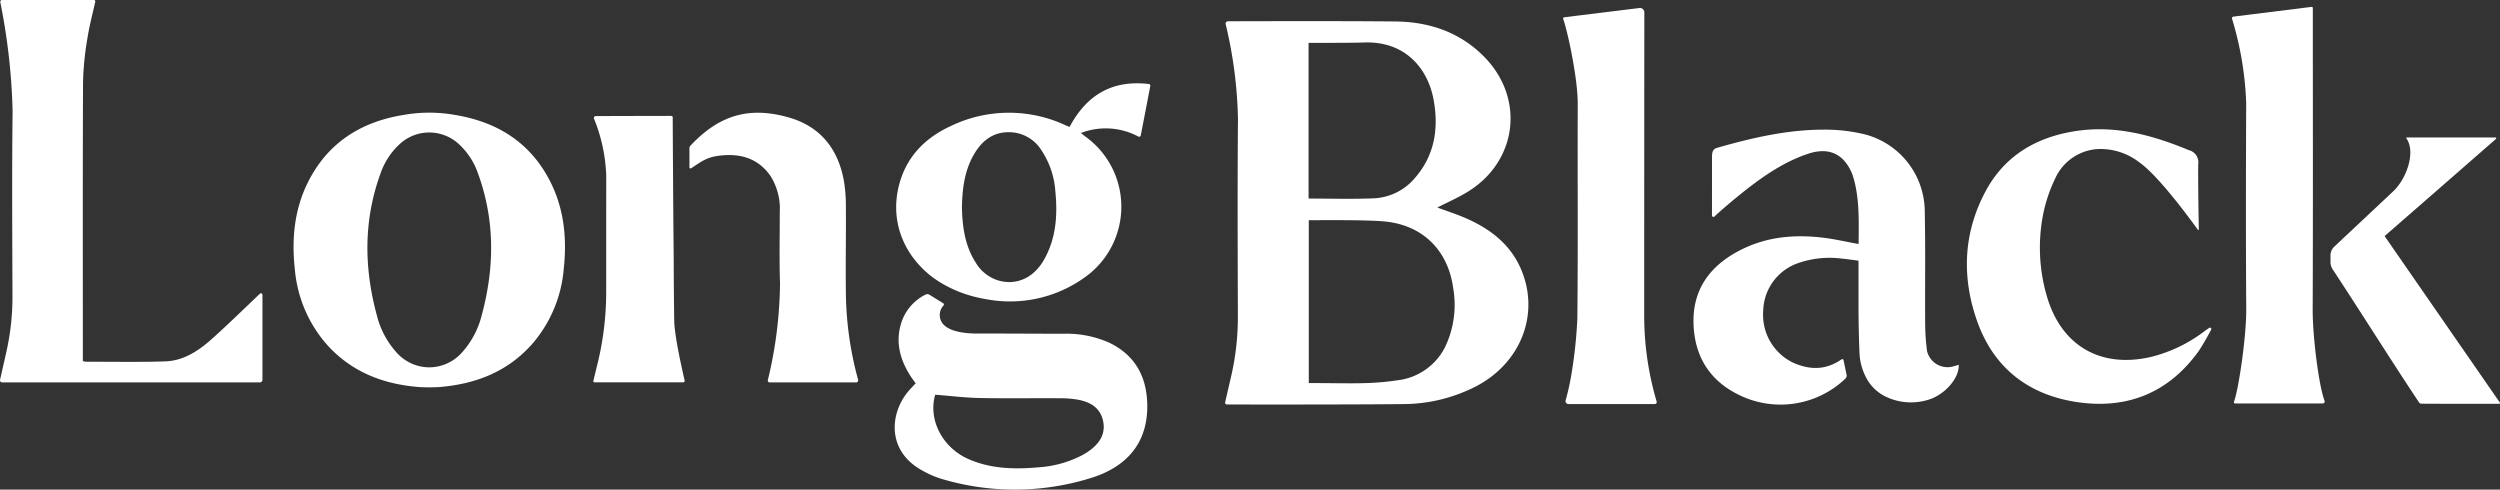
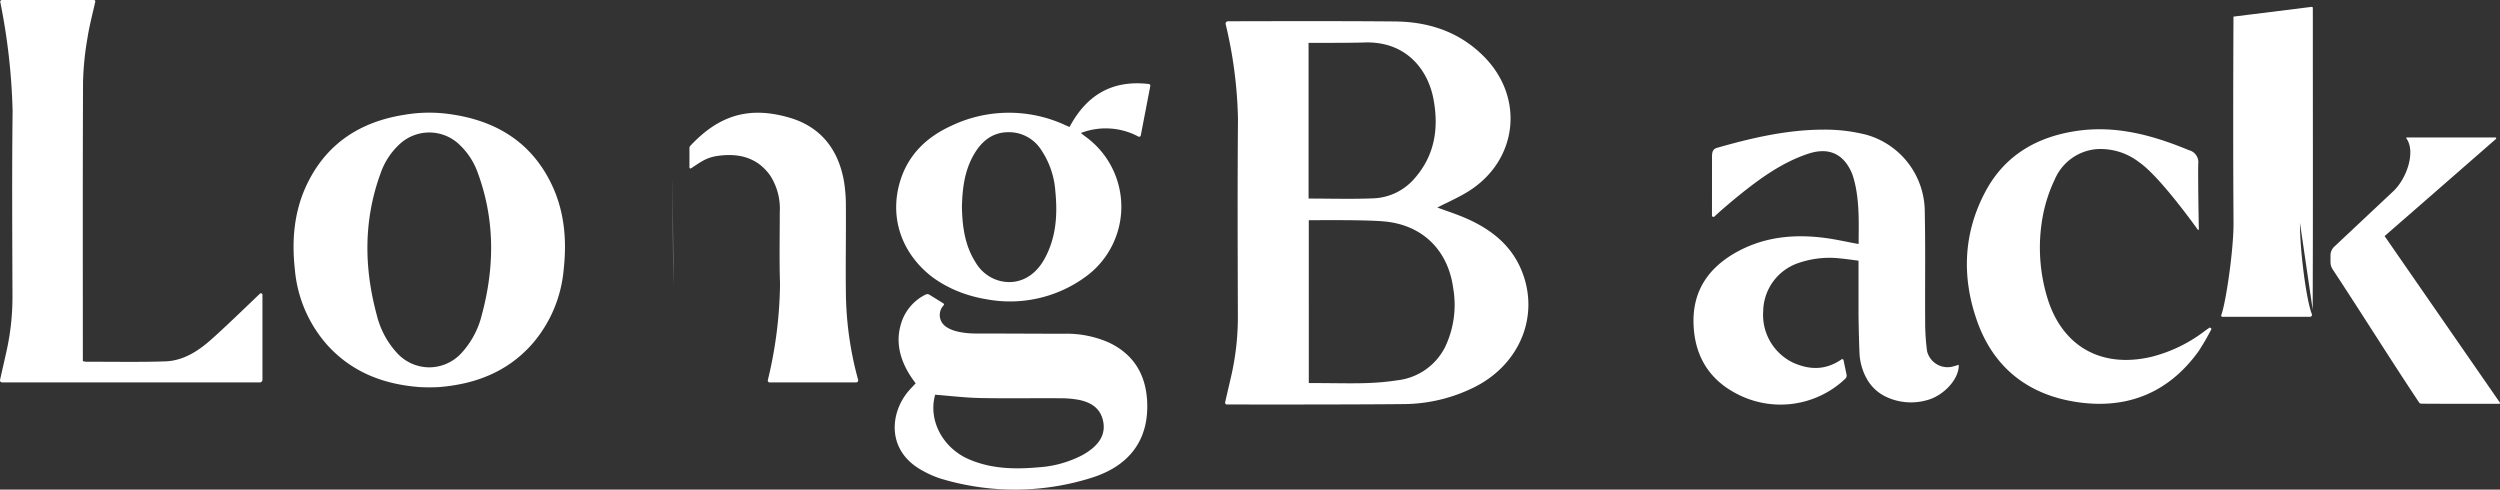
<svg xmlns="http://www.w3.org/2000/svg" id="Layer_1" data-name="Layer 1" viewBox="0 0 500 97.918">
  <rect x="0" y="0" width="500" height="97.918" fill="#333333" stroke="none" />
  <defs>
    <style>.cls-1{fill:#fff;}</style>
  </defs>
  <title>logo_white</title>
  <path class="cls-1" d="M390.68,73.274a4.215,4.215,0,0,1-5.268-3.048,45.374,45.374,0,0,1-.381-6.12c-.044-8.045.072-13.823-.078-21.865a16.028,16.028,0,0,0-11.662-15.283,33.364,33.364,0,0,0-8.59-1.03c-7.288.009-14.338,1.648-21.309,3.644-.834.238-.989.887-.989,1.736,0,0-.006,9.052-.007,11.781a.294.294,0,0,0,.497.215c1.121-1.08,3.607-3.178,4.895-4.217,4.212-3.398,8.624-6.595,13.822-8.33,4.175-1.395,7.2.009,8.856,4.098,1.558,4.561,1.259,10.032,1.259,13.948-2.502-.447-4.349-.888-6.438-1.176-6.113-.842-12.075-.356-17.606,2.593-5.636,3.004-9.067,7.566-8.981,14.163.082,6.42,2.88,11.408,8.674,14.388a18.815,18.815,0,0,0,21.697-3.035.884.884,0,0,0,.241-.809l-.608-2.907a.252.252,0,0,0-.393-.15c-3.126,2.153-6.268,2.179-9.659.679a10.595,10.595,0,0,1-6.011-10.327,10.336,10.336,0,0,1,7.043-9.617,18.915,18.915,0,0,1,8.388-.917c1.151.103,2.293.279,3.632.447V55.66q0,3.64,0,7.282c.016,1.198.068,4.675.188,7.465a11.632,11.632,0,0,0,1.47,5.361,8.657,8.657,0,0,0,3.66,3.5,11.652,11.652,0,0,0,8.29.784c3.411-.849,6.574-4.306,6.432-7.092-.37.109-.718.216-1.066.313" />
  <path class="cls-1" d="M134.671,57.429l-.118-21.202c-.001.014-.006.03-.006.044.039,7.052.002,14.108.124,21.159" />
  <path class="cls-1" d="M169.173,58.147c-.065-5.625.048-11.253.003-16.879a30.174,30.174,0,0,0-.381-5.004c-1.122-6.356-4.616-10.892-10.896-12.729-8.046-2.353-14.099-.514-19.834,5.627a.66.66,0,0,0-.176.446v3.87a.215.215,0,0,0,.335.179c1.913-1.252,3.017-2.156,5.35-2.483,4.189-.586,7.91.313,10.492,3.97a12.248,12.248,0,0,1,1.887,7.305c.006,4.763-.109,9.528.051,14.286a84.989,84.989,0,0,1-2.43,19.266.372.372,0,0,0,.361.484h17.286a.414.414,0,0,0,.406-.517,67.916,67.916,0,0,1-2.453-17.82" />
-   <path class="cls-1" d="M134.852,64.391c-.083-2.303-.309-39.177-.309-40.492,0-.621.083-.719-.584-.719-3.987,0-12.591.032-14.802.036a.38.38,0,0,0-.355.522,33.145,33.145,0,0,1,2.443,11.336c0,8.783-.006,13.702-.006,23.38a60.257,60.257,0,0,1-1.801,14.571c-.254,1.024-.499,2.051-.766,3.159a.231.231,0,0,0,.22.287h17.734a.303.303,0,0,0,.299-.367c-.381-1.704-1.955-8.483-2.072-11.713" />
  <path class="cls-1" d="M41.891,68.209c-2.485,2.152-5.359,3.932-8.77,4.061-4.669.178-11.316.068-15.992.074a2.82,2.82,0,0,1-.56-.133V71.03c0-18.234-.038-36.468.04-54.702a58.929,58.929,0,0,1,.875-8.671C17.86,5.218,18.501,2.82,19.057.337A.277.277,0,0,0,18.788,0H.396A.344.344,0,0,0,.06.429,125.429,125.429,0,0,1,2.522,22.224c-.151,12.347-.063,24.696-.027,37.045A49.999,49.999,0,0,1,1.276,70.362C.861,72.209.442,74.054.011,75.964a.423.423,0,0,0,.408.518H51.967a.524.524,0,0,0,.523-.523V58.96a.299.299,0,0,0-.503-.223c-1.769,1.667-7.324,7.071-10.096,9.473" />
  <path class="cls-1" d="M96.364,62.968a17.34,17.34,0,0,1-4.068,7.639,8.786,8.786,0,0,1-6.438,2.862h-.009A8.789,8.789,0,0,1,79.41,70.607a17.349,17.349,0,0,1-4.067-7.639c-2.564-9.517-2.639-18.995.789-28.347a14.241,14.241,0,0,1,3.85-5.844,8.708,8.708,0,0,1,5.863-2.279h.018a8.708,8.708,0,0,1,5.863,2.279,14.262,14.262,0,0,1,3.85,5.844c3.428,9.352,3.353,18.83.789,28.347m13.748-26.528c-3.956-7.912-10.638-12.076-19.204-13.47a29.514,29.514,0,0,0-10.109,0c-8.571,1.363-15.249,5.558-19.204,13.47-2.744,5.489-3.288,11.367-2.629,17.392a26.176,26.176,0,0,0,6.394,15.066c4.936,5.508,11.283,7.961,18.549,8.519a37.426,37.426,0,0,0,3.888,0c7.265-.589,13.615-3.011,18.55-8.519a26.174,26.174,0,0,0,6.394-15.066c.659-6.024.115-11.903-2.629-17.392" />
  <path class="cls-1" d="M288.999,69.446a12.233,12.233,0,0,1-9.572,6.619c-5.51.844-9.678.548-17.669.548V44.045c1.393,0,11.549-.119,15.272.257,7.579.765,12.607,5.823,13.615,13.36a19.546,19.546,0,0,1-1.646,11.785M261.714,8.574c.459-.021,7.862.034,11.134-.079,8.393-.291,12.743,5.447,13.845,11.31,1.092,5.804.279,11.224-3.733,15.82a11.407,11.407,0,0,1-8.29,4.044c-4.265.175-8.544.043-12.956.043ZM293.46,43.77c-1.98-.888-4.064-1.545-5.996-2.268,1.992-1.023,4.16-1.956,6.145-3.186,9.856-6.107,11.392-18.593,3.292-26.892-4.843-4.963-10.98-7.05-17.766-7.127-10.027-.115-29.688-.053-33.541-.042a.472.472,0,0,0-.451.615,88.282,88.282,0,0,1,2.453,18.917c-.114,13.165-.061,26.332-.02,39.498a52.972,52.972,0,0,1-1.373,12.093c-.377,1.635-.786,3.379-1.176,5.081a.354.354,0,0,0,.345.437c3.349.005,24.36.035,35.102-.077a32.123,32.123,0,0,0,14.776-3.573c9.074-4.762,12.818-14.694,8.86-23.625-2.124-4.793-6.009-7.77-10.65-9.853" />
-   <path class="cls-1" d="M462.536,61.913c.077-19.674.03-39.348.03-59.021l-.001-1.295a.224.224,0,0,0-.251-.221c-5.277.658-10.413,1.298-15.62,1.948a.337.337,0,0,0-.284.439,65.487,65.487,0,0,1,2.829,16.892c-.059,13.727-.082,27.456.011,41.184.037,5.433-1.525,16.022-2.455,18.525a.242.242,0,0,0,.234.325h17.526a.389.389,0,0,0,.357-.537c-1.135-2.925-2.397-12.807-2.376-18.238" />
-   <path class="cls-1" d="M328.842,62.427q0-29.687.024-59.374v-.58a.875.875,0,0,0-.982-.87c-5.024.619-10.097,1.244-15.028,1.851a.254.254,0,0,0-.213.341c.853,2.359,2.923,11.827,2.905,17.014-.052,14.245.066,28.491-.074,42.736a91.645,91.645,0,0,1-1.203,11.392A50.783,50.783,0,0,1,313.121,80.1a.573.573,0,0,0,.557.708h17.276a.388.388,0,0,0,.377-.497,60.601,60.601,0,0,1-2.489-17.883" />
+   <path class="cls-1" d="M462.536,61.913c.077-19.674.03-39.348.03-59.021l-.001-1.295a.224.224,0,0,0-.251-.221c-5.277.658-10.413,1.298-15.62,1.948c-.059,13.727-.082,27.456.011,41.184.037,5.433-1.525,16.022-2.455,18.525a.242.242,0,0,0,.234.325h17.526a.389.389,0,0,0,.357-.537c-1.135-2.925-2.397-12.807-2.376-18.238" />
  <path class="cls-1" d="M440.96,66.194a29.308,29.308,0,0,1-10.708,5.177c-10.109,2.364-17.998-2.188-20.883-12.137a34.541,34.541,0,0,1-.789-16.115,29.606,29.606,0,0,1,2.374-7.23,10.004,10.004,0,0,1,8.328-6.059,12.589,12.589,0,0,1,8.529,2.601c3.894,2.679,10.472,11.724,11.747,13.503a.115.115,0,0,0,.209-.069c-.035-1.81-.18-9.719-.12-13.061a2.493,2.493,0,0,0-1.857-2.767c-7.262-3.005-14.666-5.04-22.623-3.828-7.879,1.2-14.216,4.903-18.039,12.025-4.476,8.338-4.818,17.18-1.706,25.981,3.348,9.472,10.429,14.876,20.298,16.248,9.929,1.381,18.085-2.006,24.008-10.232a49.847,49.847,0,0,0,2.588-4.47c-.117-.091-.232-.182-.349-.274-.335.235-.676.465-1.006.707" />
  <path class="cls-1" d="M194.78,30.899c1.76-3.041,4.276-4.81,7.962-4.405a7.682,7.682,0,0,1,5.558,3.579,16.853,16.853,0,0,1,2.77,8.186c.466,4.718.165,9.344-2.215,13.597-1.997,3.569-5.264,5.157-8.755,4.354a7.923,7.923,0,0,1-4.957-3.697c-2.179-3.389-2.672-7.204-2.757-11.036.071-3.746.517-7.335,2.394-10.579m.811,28.618c.027.006.054.011.08.017.522.118,1.061.225,1.619.316a25.591,25.591,0,0,0,19.637-4.359,17.299,17.299,0,0,0,.251-28.108c-.305-.22-.585-.454-1.003-.782a13.863,13.863,0,0,1,11.519.721.323.323,0,0,0,.459-.227c.647-3.357,1.269-6.58,1.909-9.901a.333.333,0,0,0-.285-.39c-7.37-.867-12.486,2.236-15.864,8.59-.335-.141-.554-.228-.768-.324a26.792,26.792,0,0,0-22.968.129c-4.841,2.223-8.488,5.71-10.111,10.915-2.272,7.282.206,14.514,6.33,19.248a22.4,22.4,0,0,0,3.292,2.032l.573.287a25.707,25.707,0,0,0,5.331,1.835" />
  <path class="cls-1" d="M218.261,89.85a12.869,12.869,0,0,1-1.797,1.176,21.879,21.879,0,0,1-8.582,2.422c-4.806.436-9.583.37-14.123-1.603-5.306-2.305-8.155-7.911-6.723-12.901,3.007.232,5.971.6,8.939.66,5.309.108,10.621.01,15.932.046a20.127,20.127,0,0,1,3.924.334c2.215.459,4.076,1.517,4.71,3.895.667,2.504-.336,4.441-2.281,5.971m11.157-9.783c-.316-5.257-2.752-9.249-7.638-11.559a20.958,20.958,0,0,0-9.1-1.756c-6.035-.011-11.348-.048-17.382-.048-1.958,0-5.08-.275-6.543-1.741a2.797,2.797,0,0,1-.036-3.882.273.273,0,0,0-.075-.428l-2.802-1.737a.815.815,0,0,0-.744.009,9.515,9.515,0,0,0-5.013,6.265c-1.142,4.258.547,8.242,3.053,11.468-.512.554-.989,1.038-1.429,1.552-3.726,4.358-4.496,11.994,2.83,15.938a19.458,19.458,0,0,0,3.612,1.579,51.075,51.075,0,0,0,29.872-.08c7.98-2.403,11.862-7.808,11.395-15.579" />
-   <path class="cls-1" d="M189.688,57.396c.188.096.374.192.572.286Z" />
  <path class="cls-1" d="M499.972,80.514c-7.801-11.268-15.404-22.25-23.052-33.299,3.816-3.311,20.733-18.079,22.27-19.424a.174.174,0,0,0-.12-.303H481.36a.11.11,0,0,0-.088.179c1.927,2.671.082,8.128-2.724,10.686l-11.68,10.965a2.442,2.442,0,0,0-.77,1.78v1.293a2.736,2.736,0,0,0,.451,1.503c5.851,8.876,11.373,17.752,17.273,26.61a.584.584,0,0,0,.429.232c5.06.034,10.108.025,15.589.024a.158.158,0,0,0,.132-.247" />
</svg>